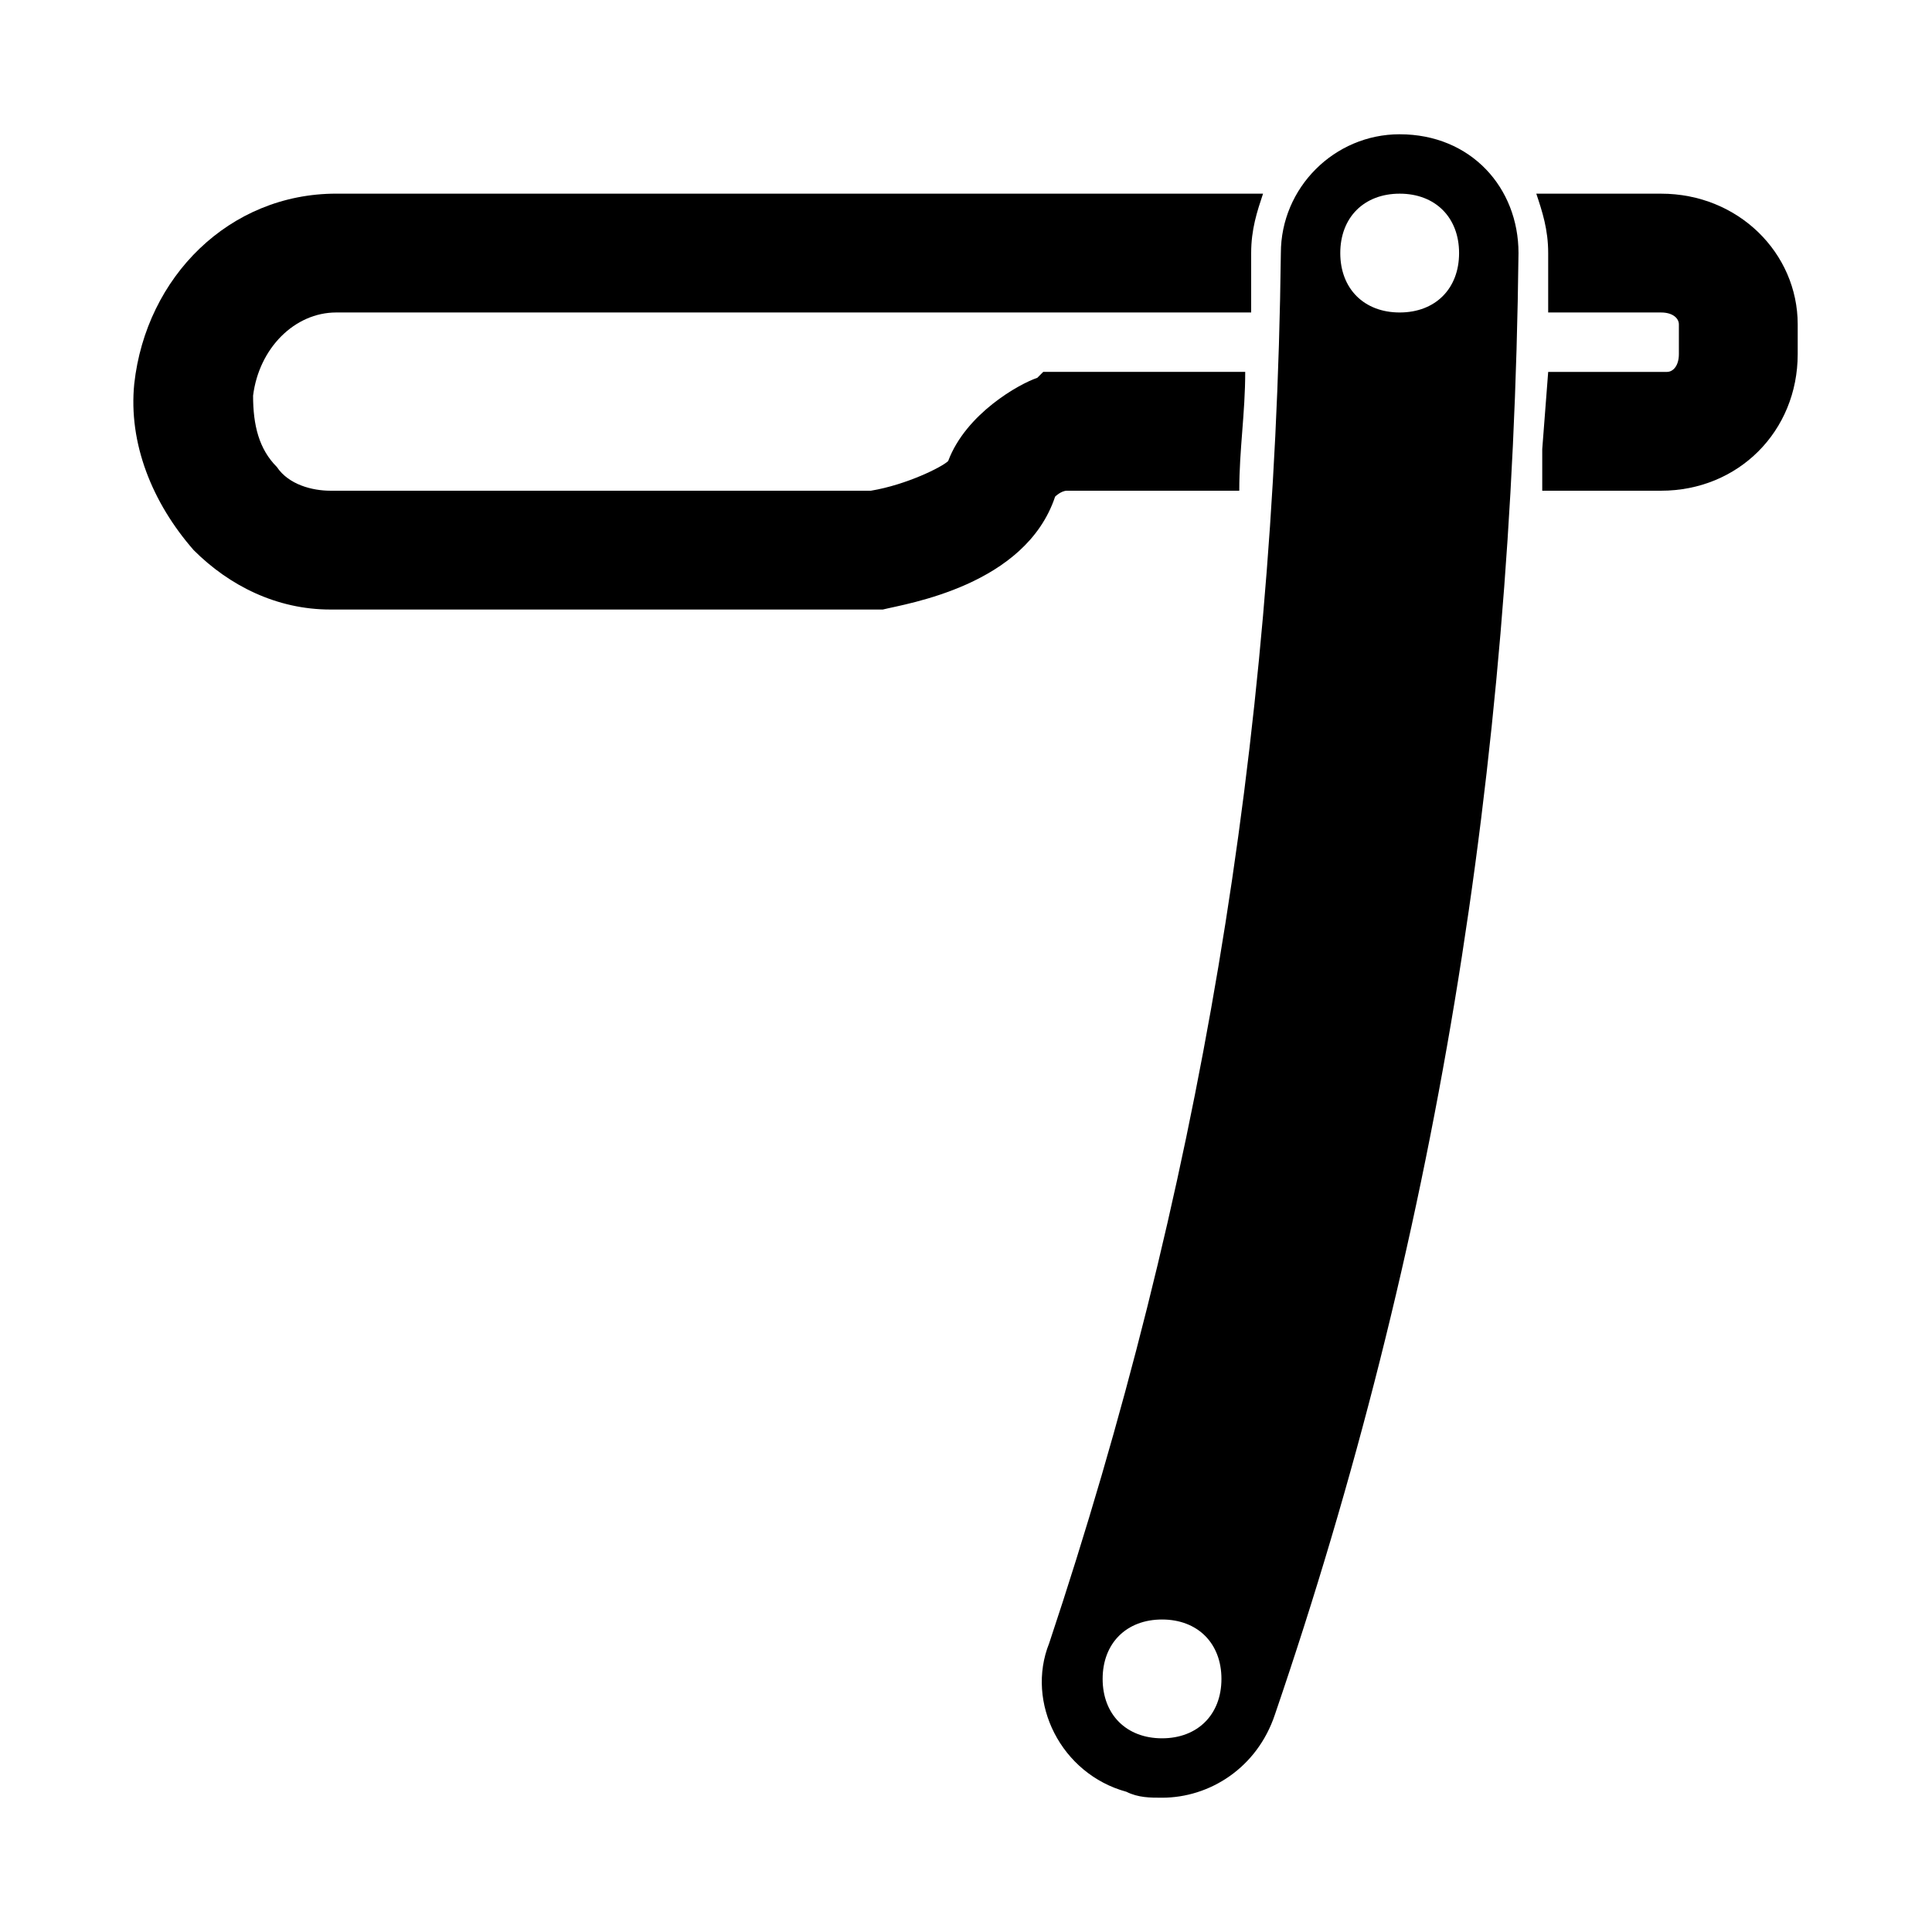
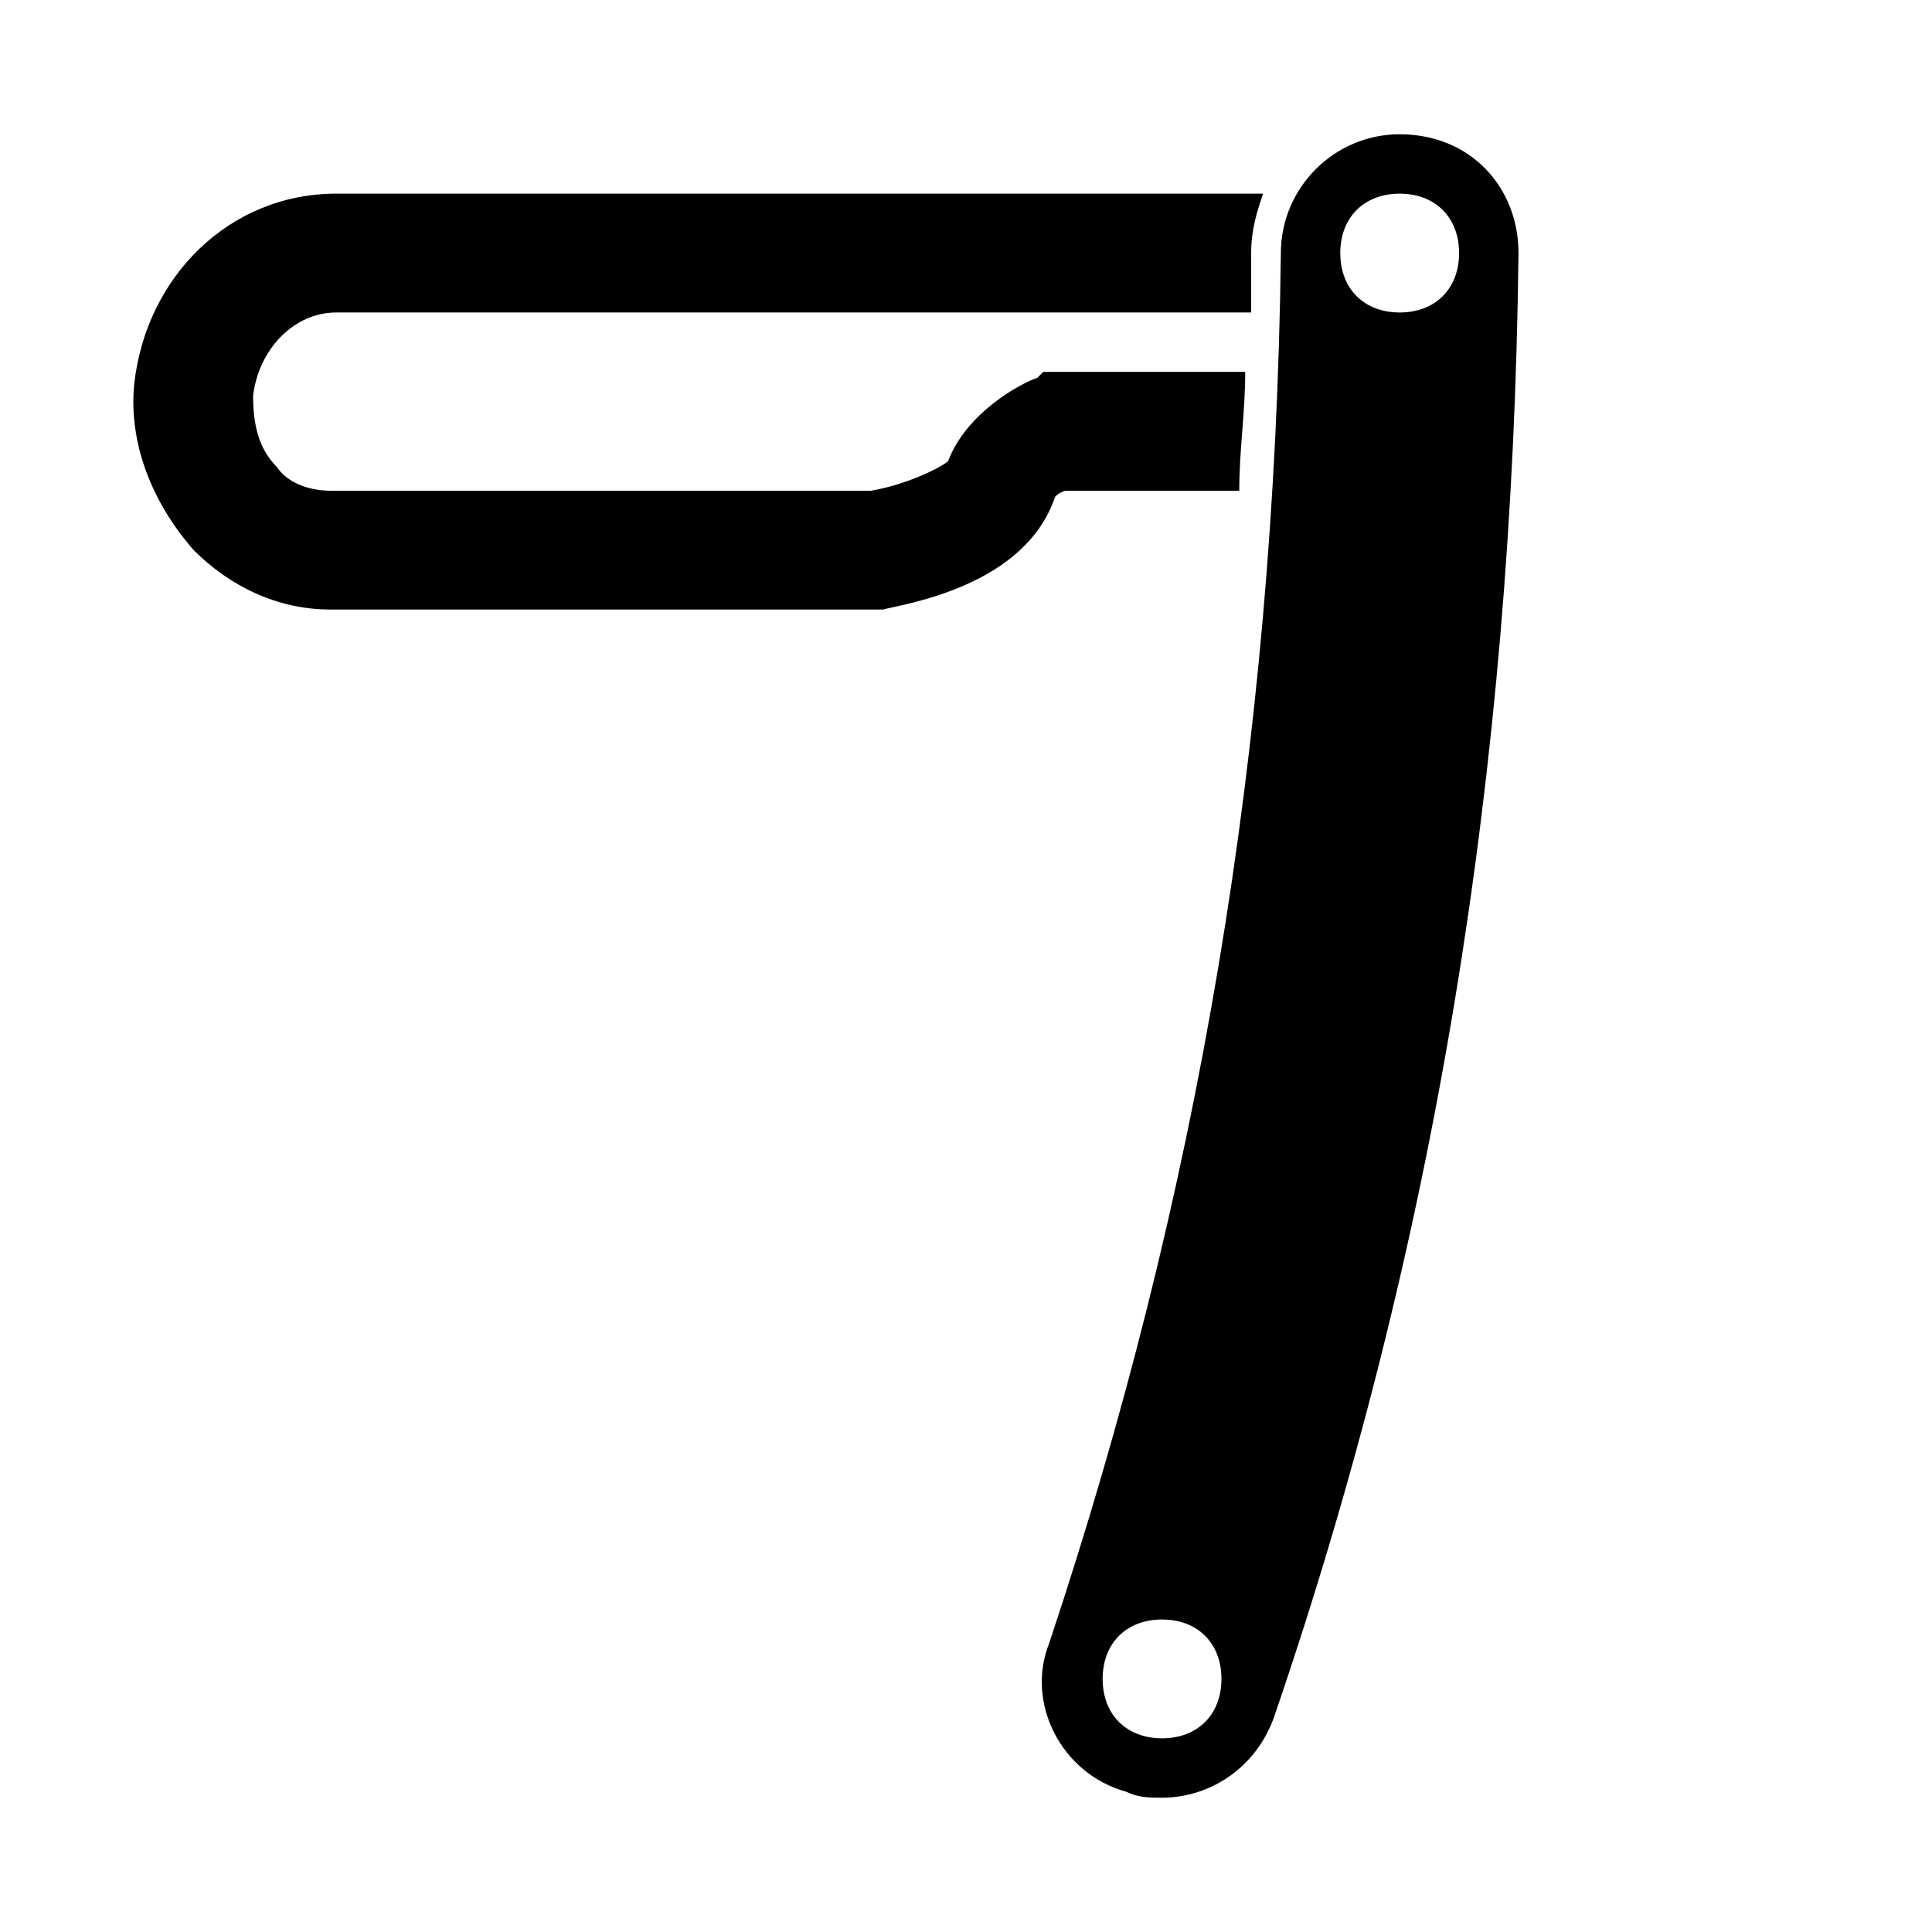
<svg xmlns="http://www.w3.org/2000/svg" fill="#000000" width="800px" height="800px" version="1.1" viewBox="144 144 512 512">
  <g>
    <path d="m478.72 195.32c-1.574 4.723-3.148 9.445-3.148 15.742v15.742l-242.46 0.004c-11.023 0-20.469 9.449-22.043 22.043 0 7.871 1.574 14.168 6.297 18.895 3.148 4.723 9.445 6.297 14.172 6.297h143.27c9.445-1.574 18.895-6.297 20.469-7.871 4.723-12.594 18.895-20.469 23.617-22.043l1.57-1.574h53.531c0 11.02-1.574 20.469-1.574 31.488h-45.656c-1.574 0-3.148 1.574-3.148 1.574-7.875 23.617-39.363 28.34-45.66 29.914h-146.42c-14.168 0-26.766-6.297-36.211-15.742-11.023-12.598-17.32-28.344-15.746-44.086 3.148-28.34 25.191-50.383 53.531-50.383z" />
    <path d="m514.93 179.58c-17.32 0-31.488 14.168-31.488 31.488-1.574 130.68-22.043 250.33-61.402 368.41-6.297 15.742 3.148 34.637 20.469 39.359 3.148 1.574 6.297 1.574 9.445 1.574 12.594 0 25.191-7.871 29.914-22.043 42.508-124.38 62.977-250.33 64.551-387.3 0-17.316-12.594-31.484-31.488-31.484zm-62.977 425.09c-9.445 0-15.742-6.297-15.742-15.742 0-9.445 6.297-15.742 15.742-15.742s15.742 6.297 15.742 15.742c0.004 9.445-6.297 15.742-15.742 15.742zm62.977-377.86c-9.445 0-15.742-6.297-15.742-15.742 0-9.445 6.297-15.742 15.742-15.742 9.445 0 15.742 6.297 15.742 15.742 0.004 9.445-6.297 15.742-15.742 15.742z" />
-     <path d="m620.41 229.96v7.871c0 20.469-15.742 36.215-36.211 36.215h-31.488v-11.02l1.574-20.469h31.488c1.574 0 3.148-1.574 3.148-4.723v-7.875c0-1.574-1.574-3.148-4.723-3.148h-29.914v-15.742c0-6.297-1.574-11.02-3.148-15.742h33.062c20.469-0.004 36.211 15.742 36.211 34.633z" />
  </g>
</svg>